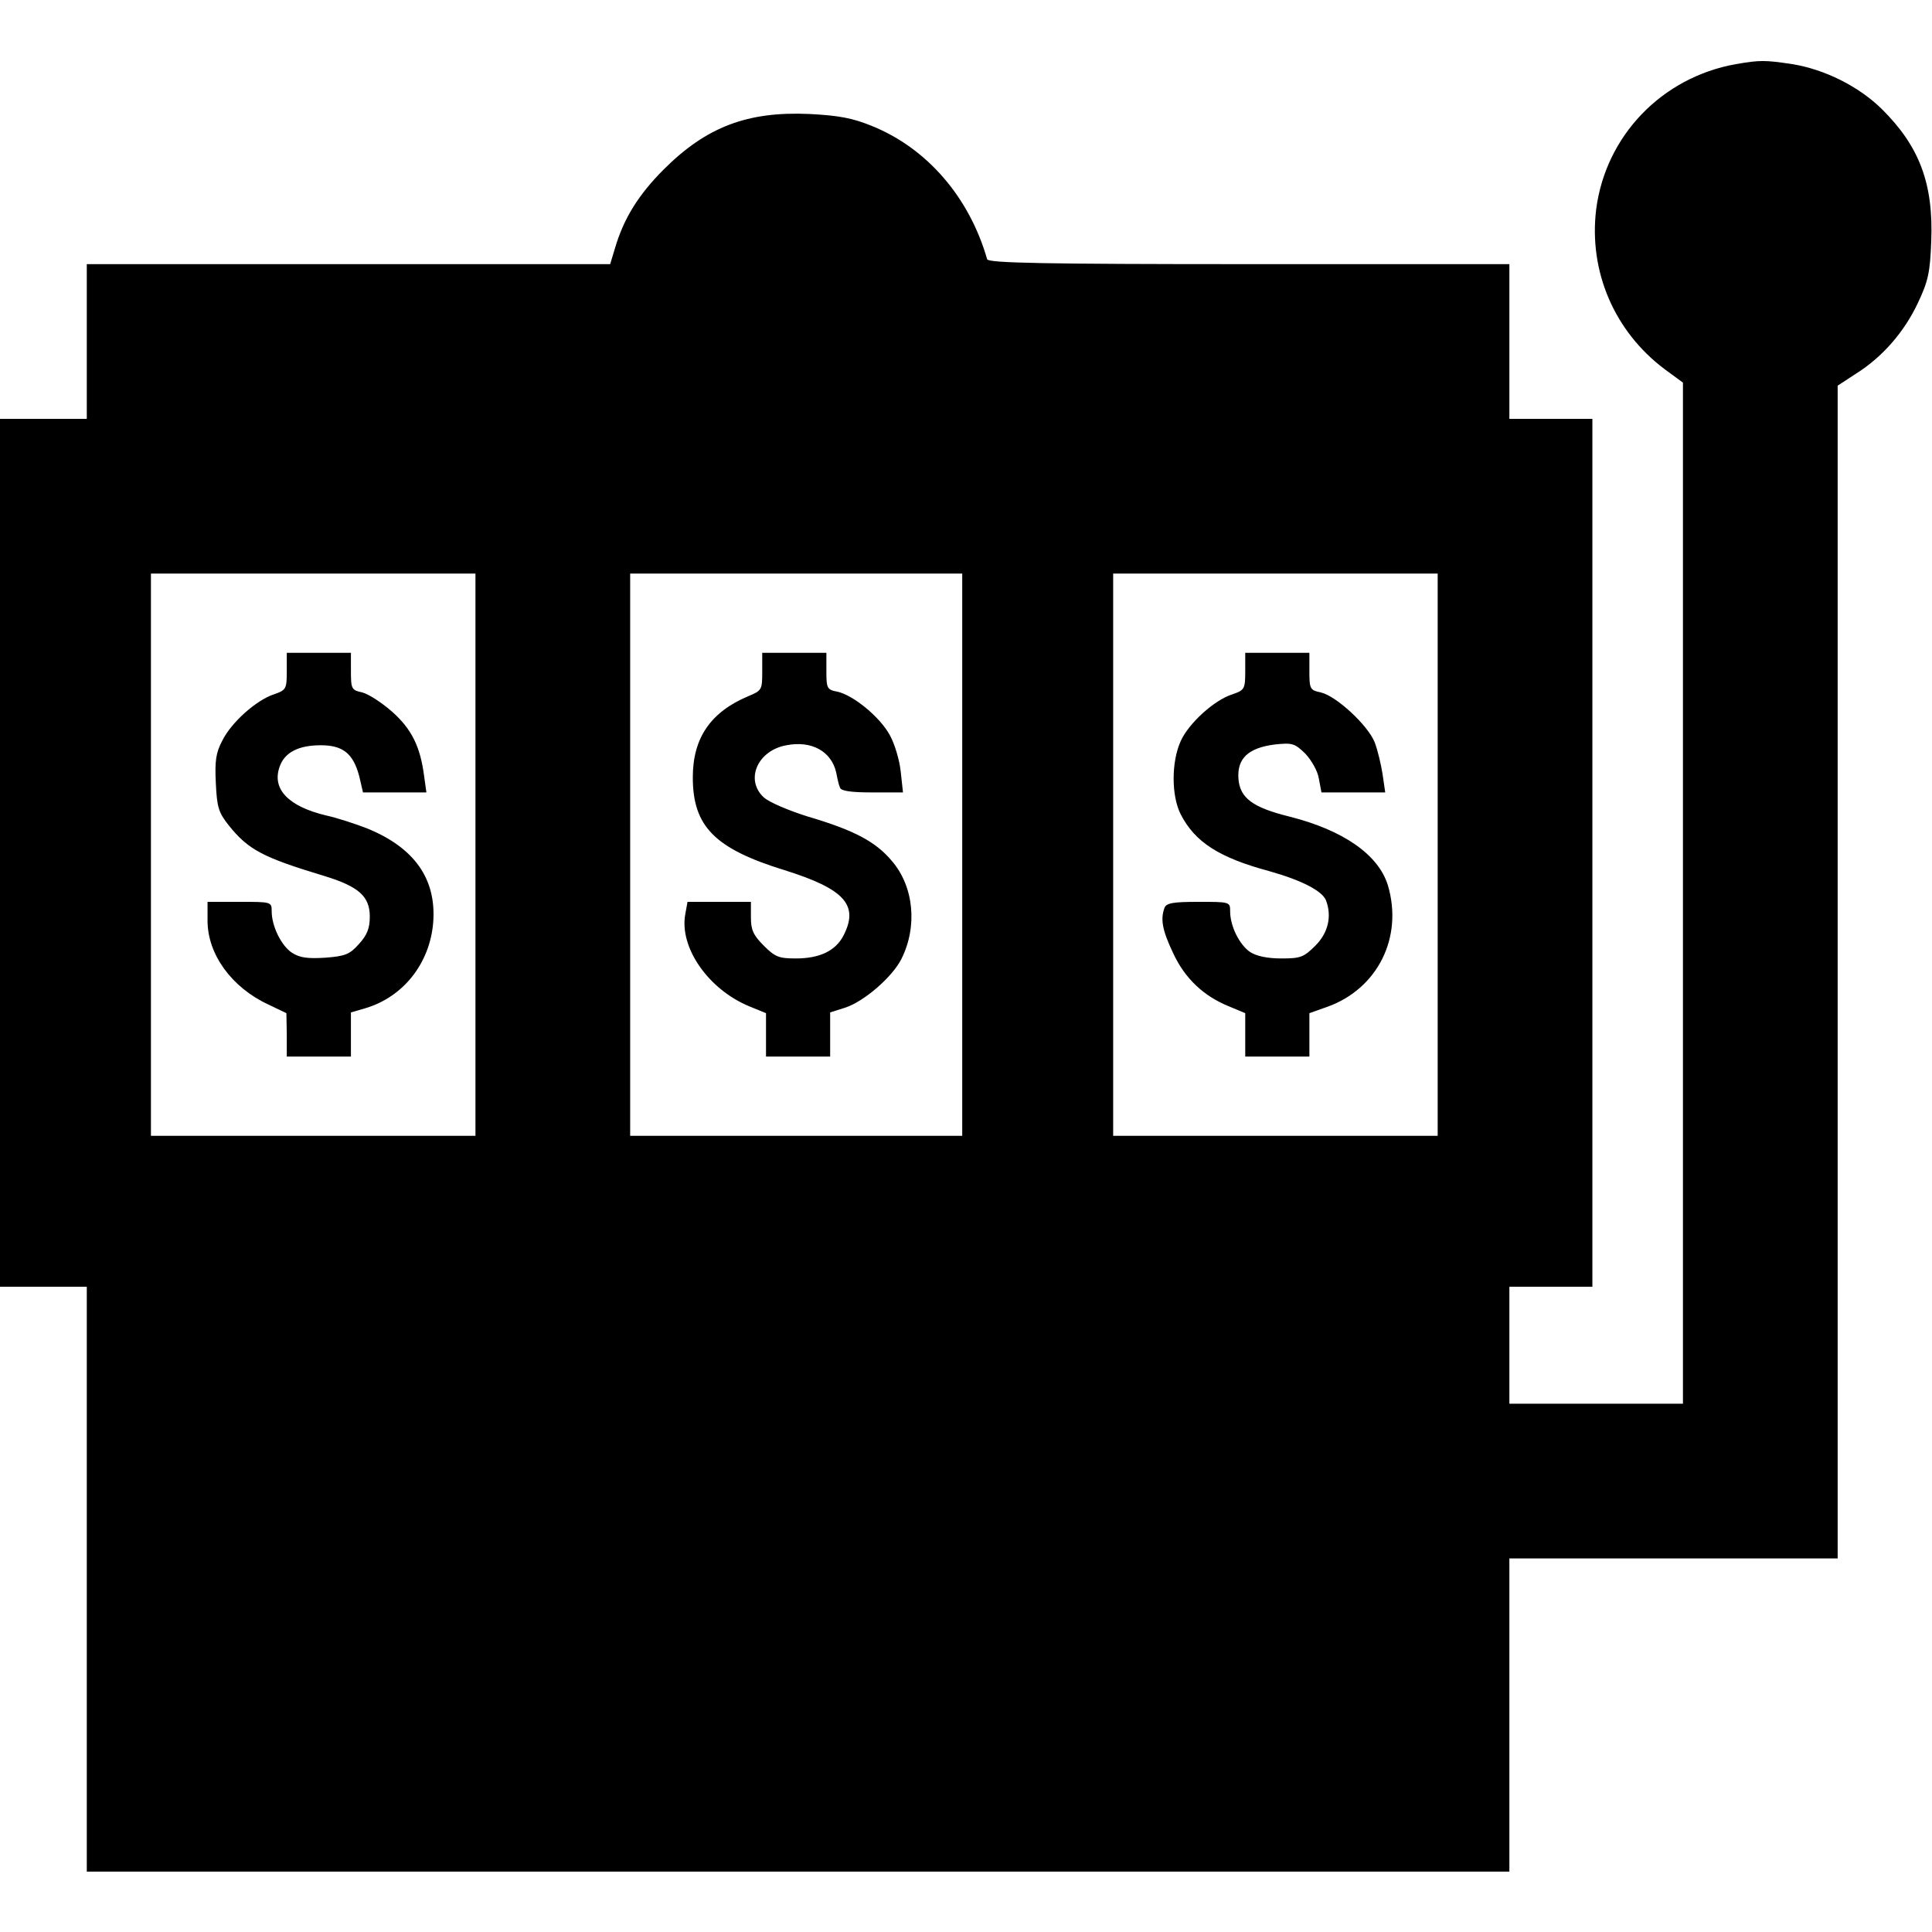
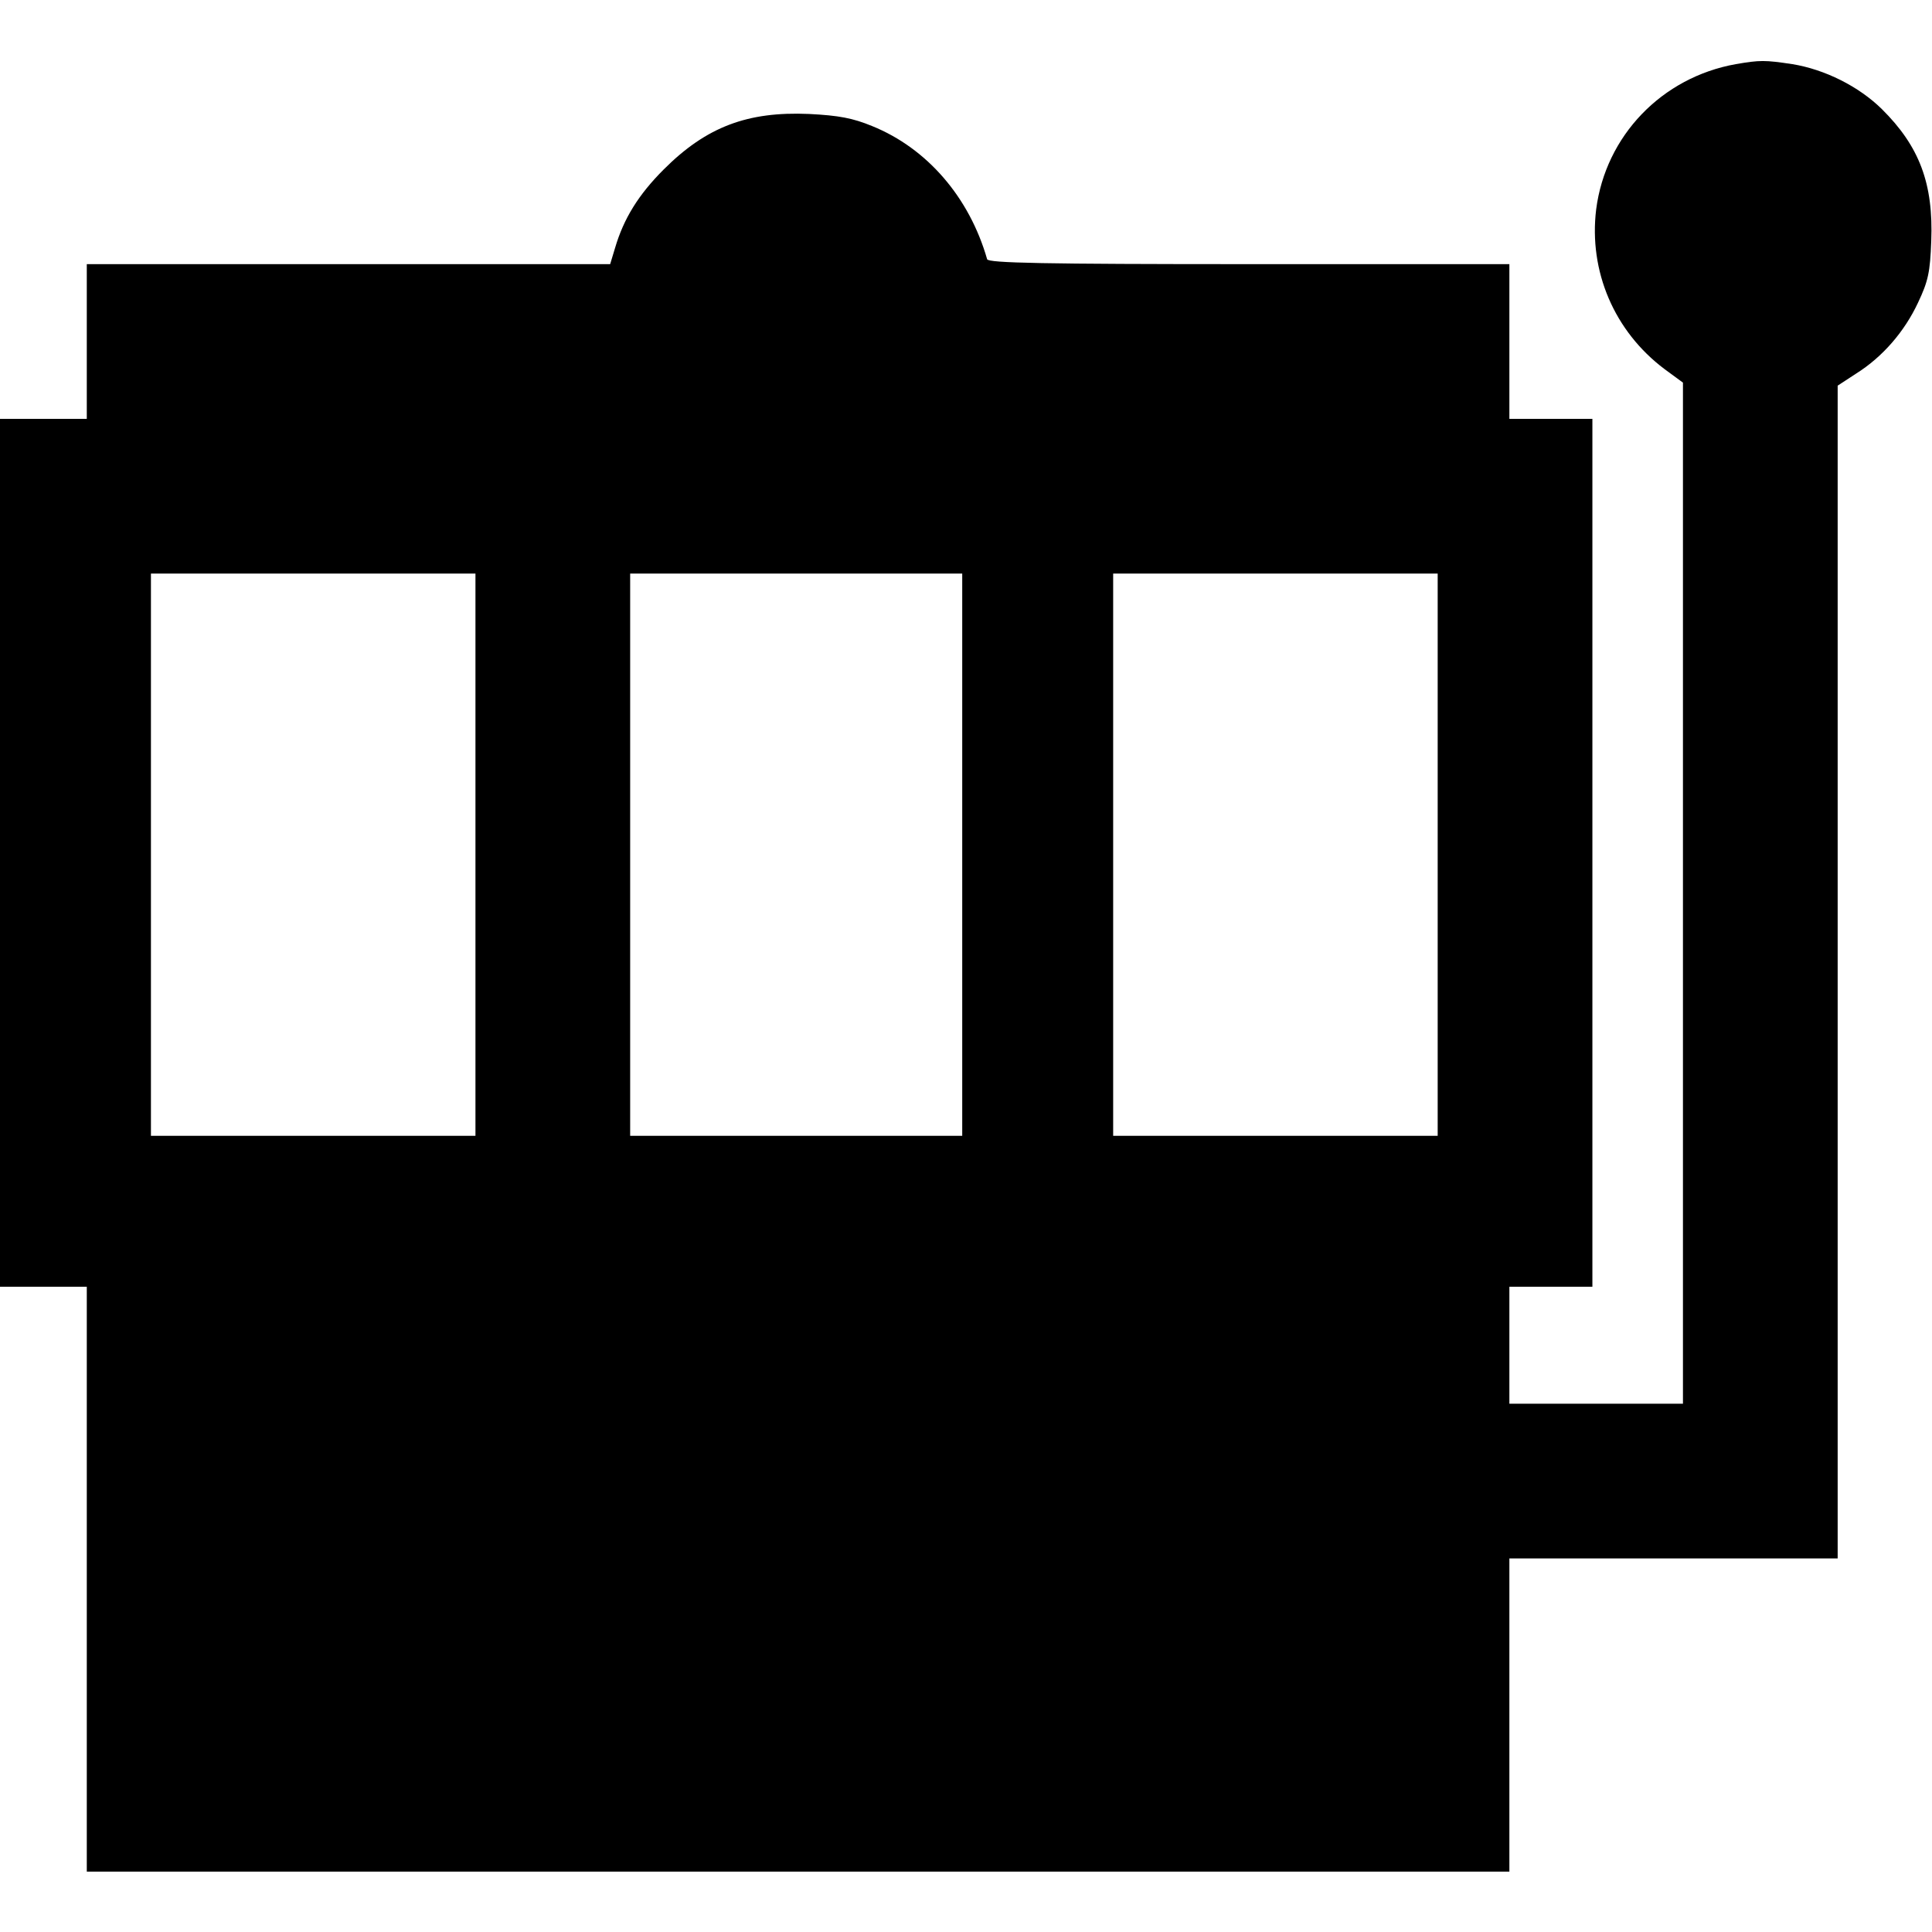
<svg xmlns="http://www.w3.org/2000/svg" version="1" width="682.667" height="682.667" viewBox="0 0 512 512">
  <path d="M460 17c-19.6 3.5-34.5 19-37 38.5-2 16.4 4.8 32.3 18.1 42.3l4.9 3.6V372h-46v-31h22V111h-22V70h-69c-54.4 0-69.1-.3-69.4-1.3-4.7-16.4-15.9-29.4-30.5-35.3-5.1-2.1-8.8-2.8-16.7-3.2-16.3-.7-27.2 3.4-38.5 14.7-6.7 6.7-10.6 13-12.9 20.8l-1.3 4.3H23v41H0v230h23v155h377v-83h87V102.2l4.9-3.2c7-4.4 12.8-11.1 16.4-18.8 2.7-5.7 3.2-8.1 3.5-16.3.6-15.2-3.1-25.1-13.1-35-6.1-6-15.1-10.5-23.7-11.9-7.3-1.1-8.6-1.1-15 0zM126 226.5V301H40V152h86v74.5zm129 0V301h-88V152h88v74.5zm126 0V301h-86V152h86v74.5z" />
-   <path d="M76 177.9c0 4.7-.2 5-3.4 6.1-4.6 1.5-11.3 7.4-13.7 12.3-1.7 3.2-2 5.4-1.7 11.3.3 6.3.7 7.7 3.4 11.1 5.2 6.5 9 8.5 25.2 13.4 9.2 2.8 12.2 5.4 12.2 10.8 0 3.1-.7 4.9-2.9 7.3-2.4 2.7-3.6 3.2-8.9 3.6-4.7.3-6.8 0-8.8-1.3-2.8-1.8-5.4-7-5.4-11 0-2.5-.1-2.5-8.5-2.5H55v5c0 8.9 6.4 17.7 16.1 22.2l4.8 2.3.1 5.7v5.8h17v-11.7l3.8-1.1c10.1-3 17.1-11.9 18-22.7.9-11.6-5-19.9-17.6-25-3.1-1.2-8-2.8-10.8-3.4-10-2.4-14.4-7-12.3-12.9 1.3-3.8 5-5.7 10.9-5.7s8.6 2.2 10.2 8.2l1 4.3H113l-.6-4.3c-1-7.8-3.3-12.5-8.5-17.1-2.7-2.4-6.3-4.7-7.9-5.1-2.8-.6-3-.9-3-5.6V173H76v4.9zM202 178c0 4.8-.1 5-3.7 6.5-10 4.2-14.7 11.1-14.7 21.5 0 13 5.8 18.9 24.3 24.6 16 5 19.8 9.3 15.6 17.4-2.1 4-6.3 6-12.6 6-4.5 0-5.5-.4-8.5-3.4-2.8-2.8-3.4-4.2-3.4-7.5V239h-16.8l-.6 3.3c-1.6 8.8 6.1 19.9 17 24.4l4.4 1.8V280h17v-11.7l4.1-1.3c5-1.7 12.4-8.1 14.8-12.9 4.3-8.6 3.3-19.2-2.6-26-4.3-5.1-10-8.1-22.2-11.7-5.1-1.6-10.3-3.8-11.7-5.1-5-4.6-1.7-12.4 6-13.8 6.7-1.3 11.9 1.6 13.2 7.2.3 1.6.7 3.4 1 4 .2.9 2.8 1.3 8.5 1.3h8.2l-.6-5.5c-.3-3-1.6-7.4-2.9-9.7-2.6-4.8-9.7-10.6-13.9-11.5-2.7-.5-2.9-.9-2.9-5.4V173h-17v5zM330 177.9c0 4.7-.2 5-3.4 6.1-4.8 1.5-11.6 7.7-13.7 12.4-2.5 5.5-2.5 14.5 0 19.4 3.8 7.4 10.2 11.5 23.6 15.1 8.5 2.4 13.9 5.2 14.9 7.7 1.6 4.2.6 8.6-2.8 12-3.1 3.1-4 3.4-9 3.4-3.7 0-6.6-.6-8.3-1.7-2.8-1.9-5.3-6.8-5.3-10.8 0-2.5-.1-2.5-8.4-2.5-6.7 0-8.5.3-9 1.6-1.1 3-.6 5.9 2.3 12 3.1 6.7 8.1 11.4 14.8 14.1l4.3 1.8V280h17v-11.5l4.8-1.7c13.3-4.8 20.1-18.4 16-32.2-2.5-8.1-11.8-14.6-26.1-18.2-9.7-2.4-13.1-4.9-13.5-10-.4-5.4 2.6-8.2 9.6-9.1 4.7-.5 5.3-.3 8.1 2.4 1.6 1.7 3.3 4.6 3.6 6.6l.7 3.7h16.9l-.7-4.8c-.4-2.6-1.3-6.4-2.1-8.5-1.8-4.5-10.2-12.3-14.3-13.2-2.8-.6-3-.9-3-5.6V173h-17v4.9z" />
</svg>